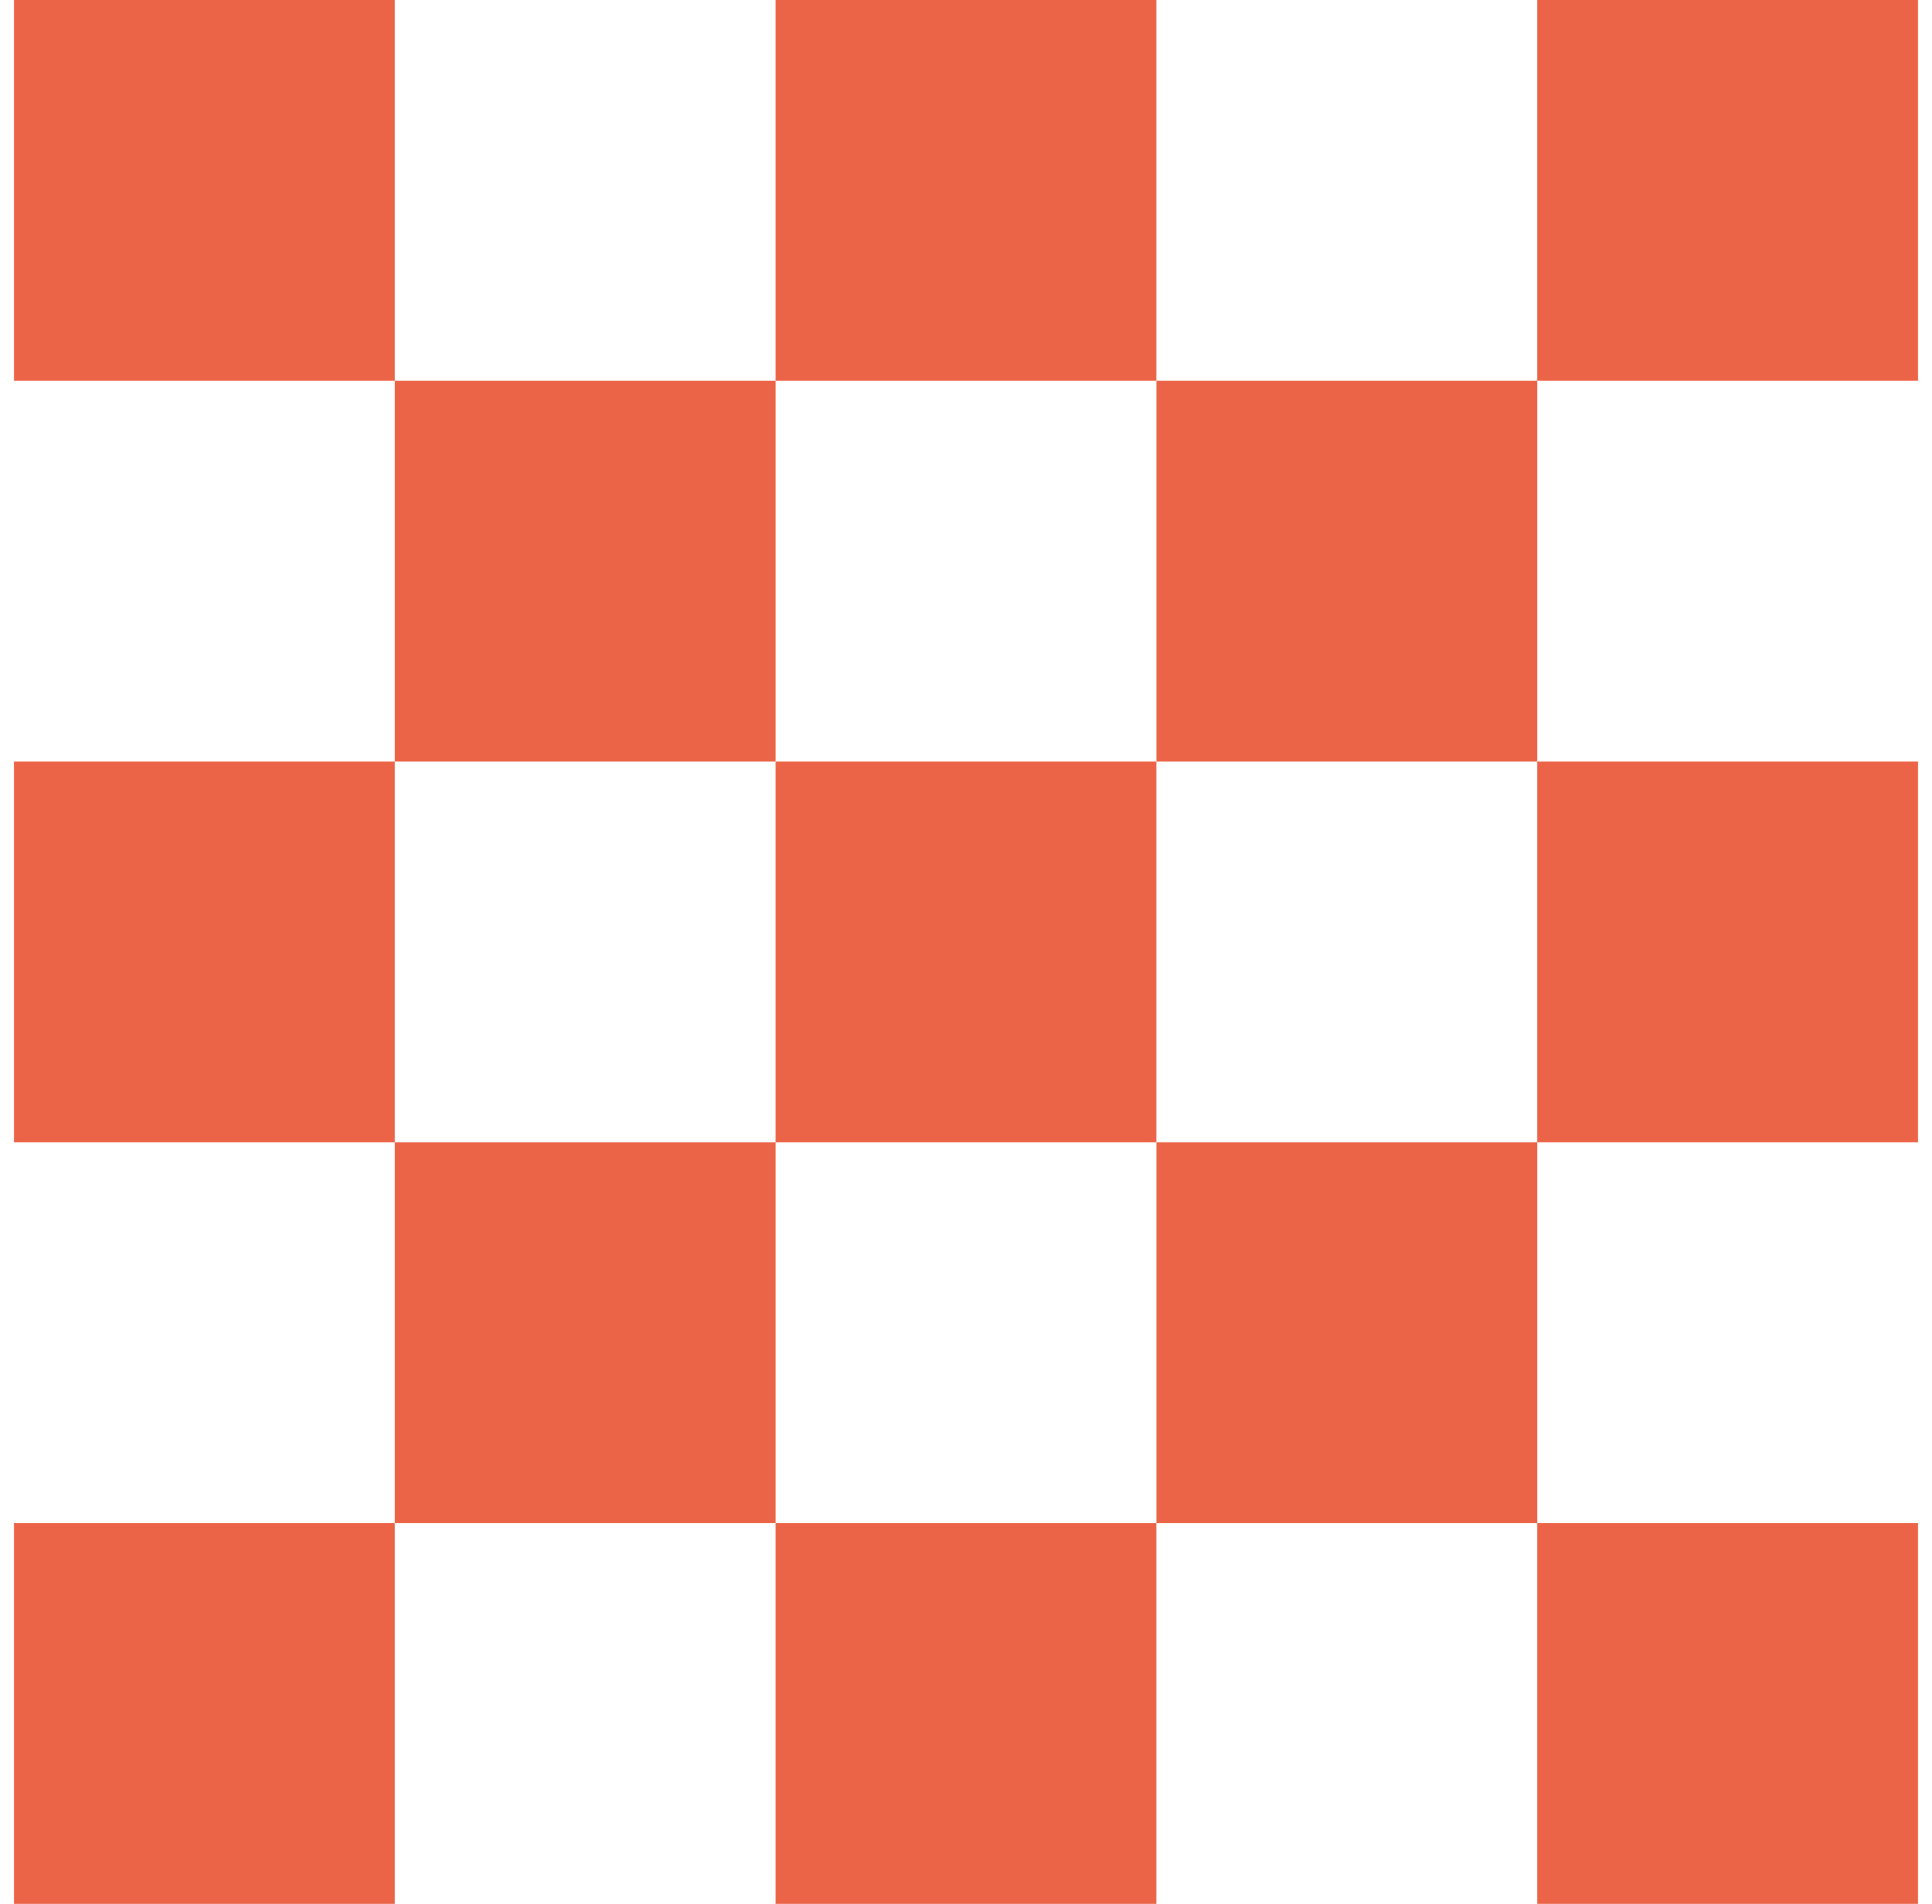
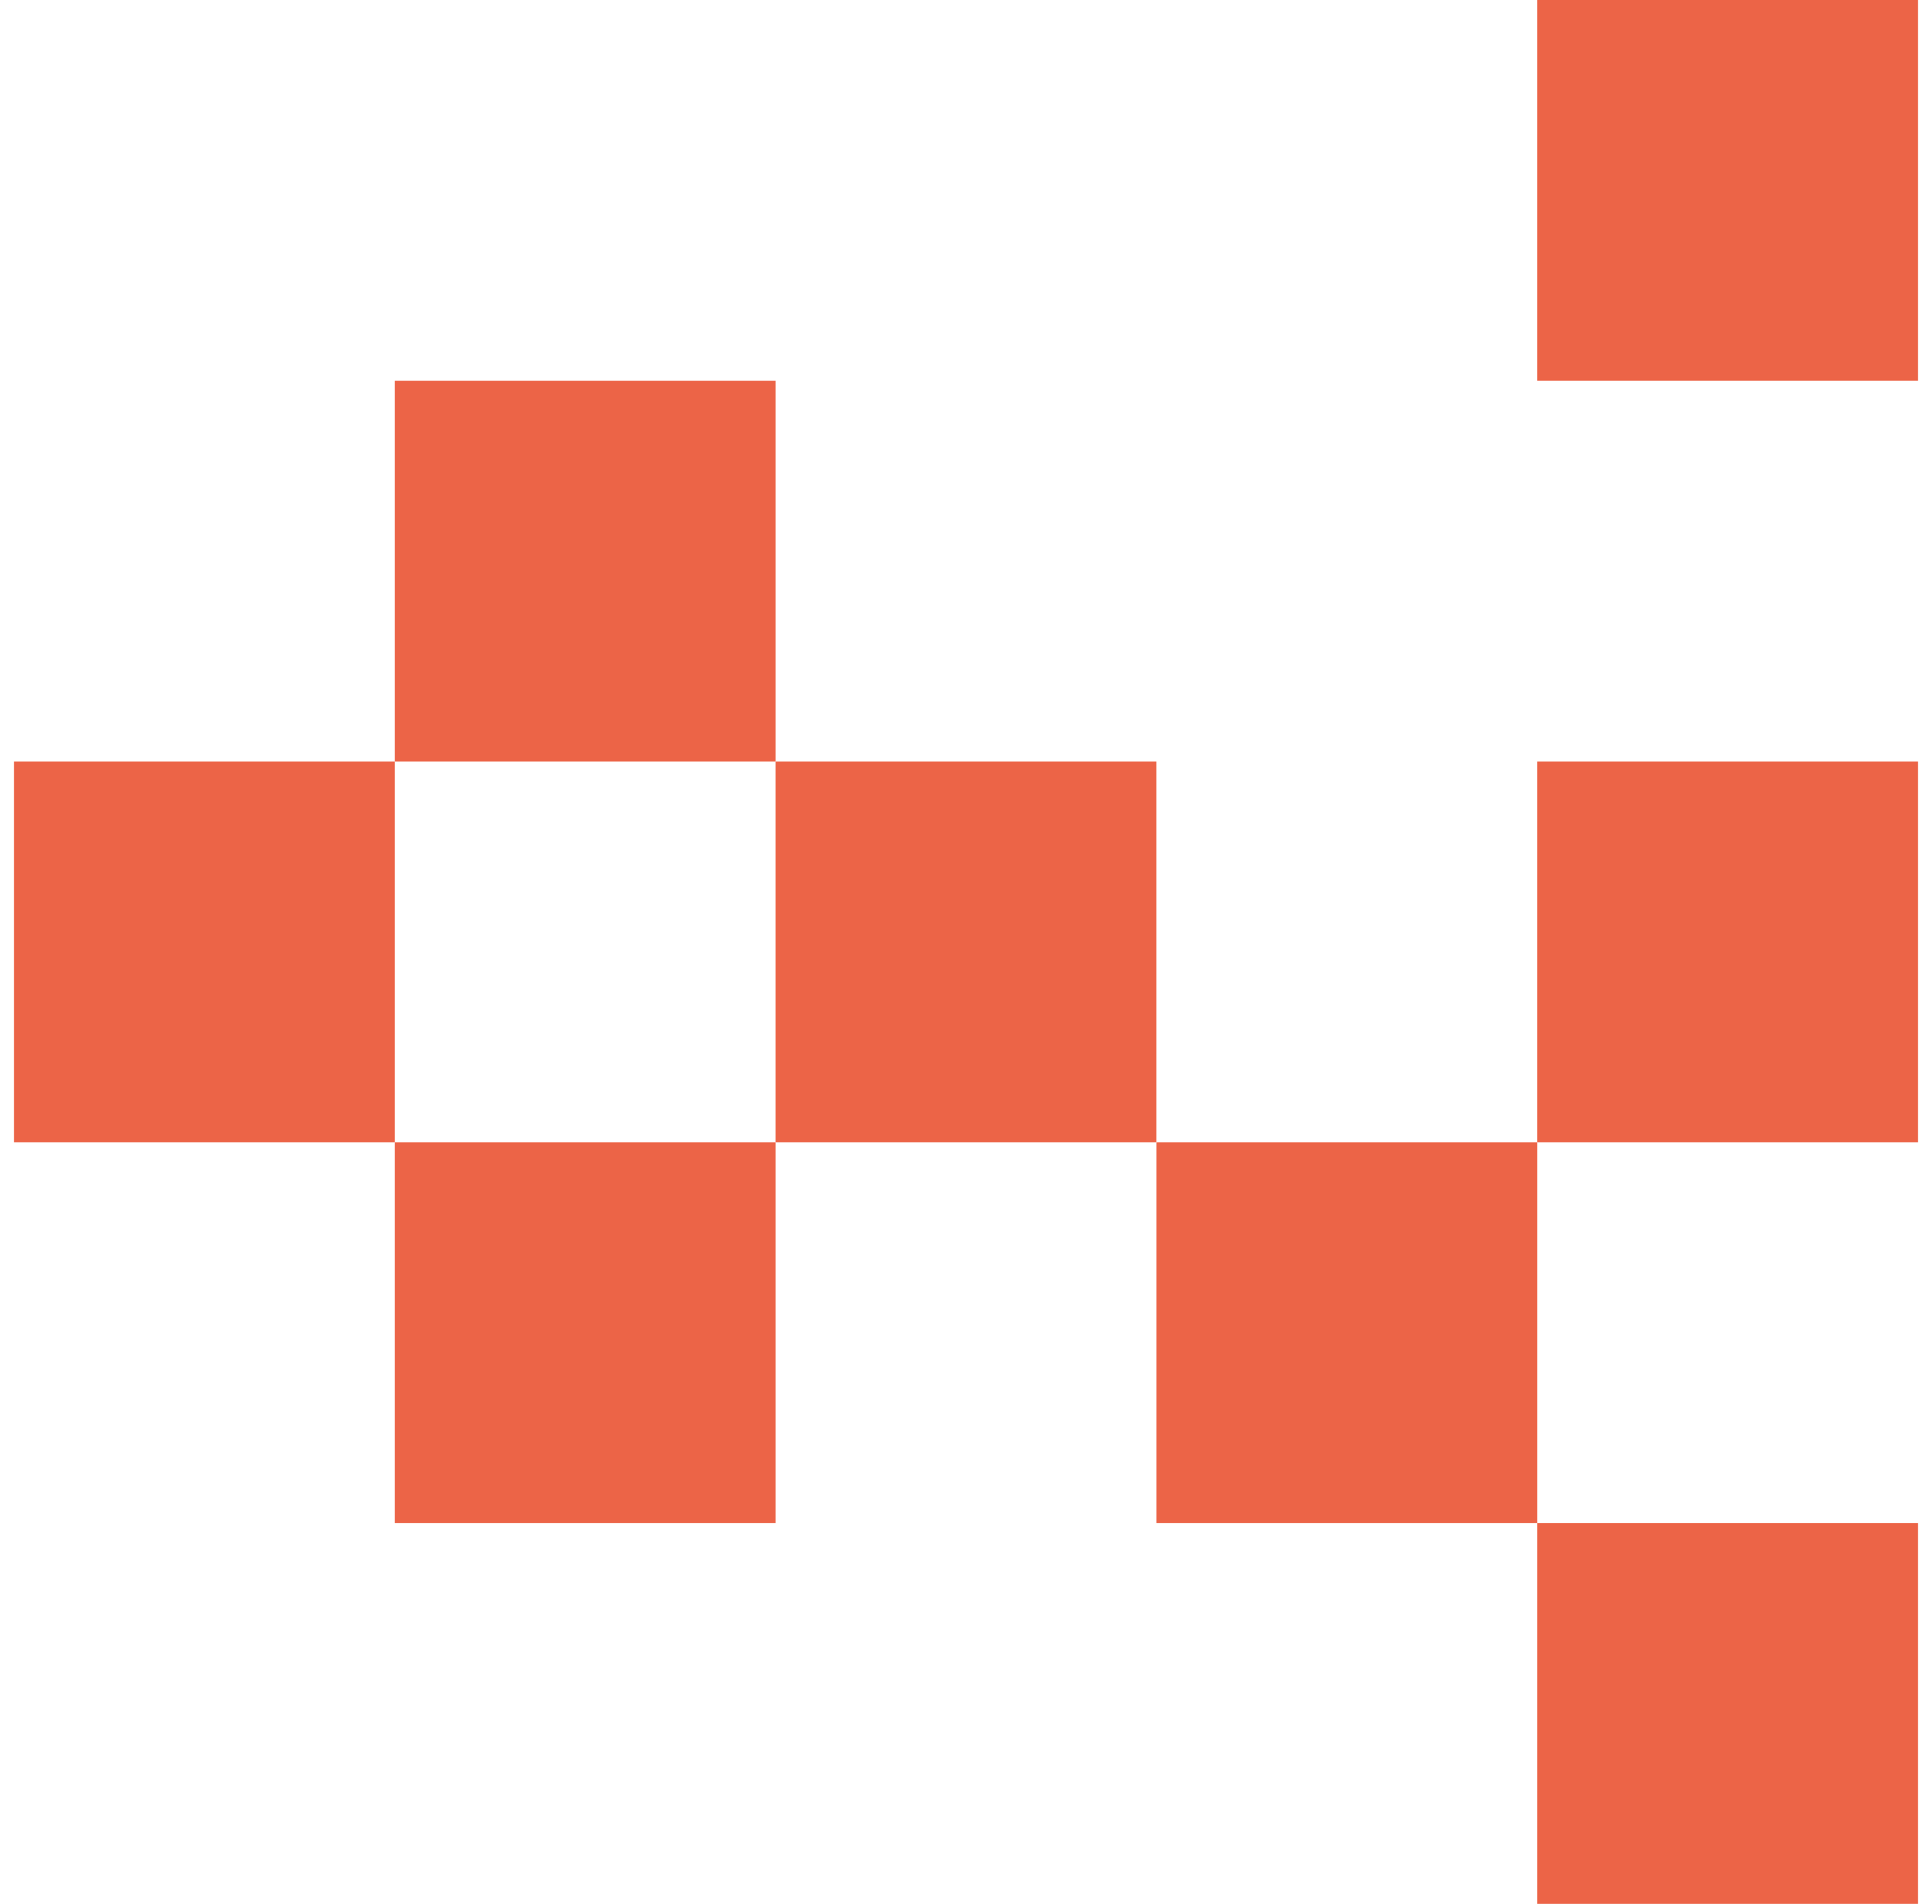
<svg xmlns="http://www.w3.org/2000/svg" width="69" height="68" viewBox="0 0 69 68" fill="none">
-   <path d="M14.1 0H0.5V13.6H14.1V0Z" fill="#EC6447" />
  <path d="M27.7 13.6H14.1V27.2H27.7V13.6Z" fill="#EC6447" />
-   <path d="M41.299 0H27.699V13.6H41.299V0Z" fill="#EC6447" />
-   <path d="M54.901 13.6H41.301V27.2H54.901V13.6Z" fill="#EC6447" />
  <path d="M68.5 0H54.9V13.6H68.5V0Z" fill="#EC6447" />
  <path d="M14.1 27.2H0.5V40.8H14.1V27.2Z" fill="#EC6447" />
  <path d="M27.7 40.8H14.1V54.4H27.7V40.8Z" fill="#EC6447" />
  <path d="M41.299 27.2H27.699V40.8H41.299V27.2Z" fill="#EC6447" />
  <path d="M54.901 40.8H41.301V54.4H54.901V40.8Z" fill="#EC6447" />
  <path d="M68.5 27.2H54.9V40.8H68.5V27.2Z" fill="#EC6447" />
-   <path d="M14.1 54.4H0.5V68H14.1V54.4Z" fill="#EC6447" />
-   <path d="M41.299 54.4H27.699V68H41.299V54.4Z" fill="#EC6447" />
  <path d="M68.5 54.4H54.9V68H68.5V54.4Z" fill="#EC6447" />
</svg>